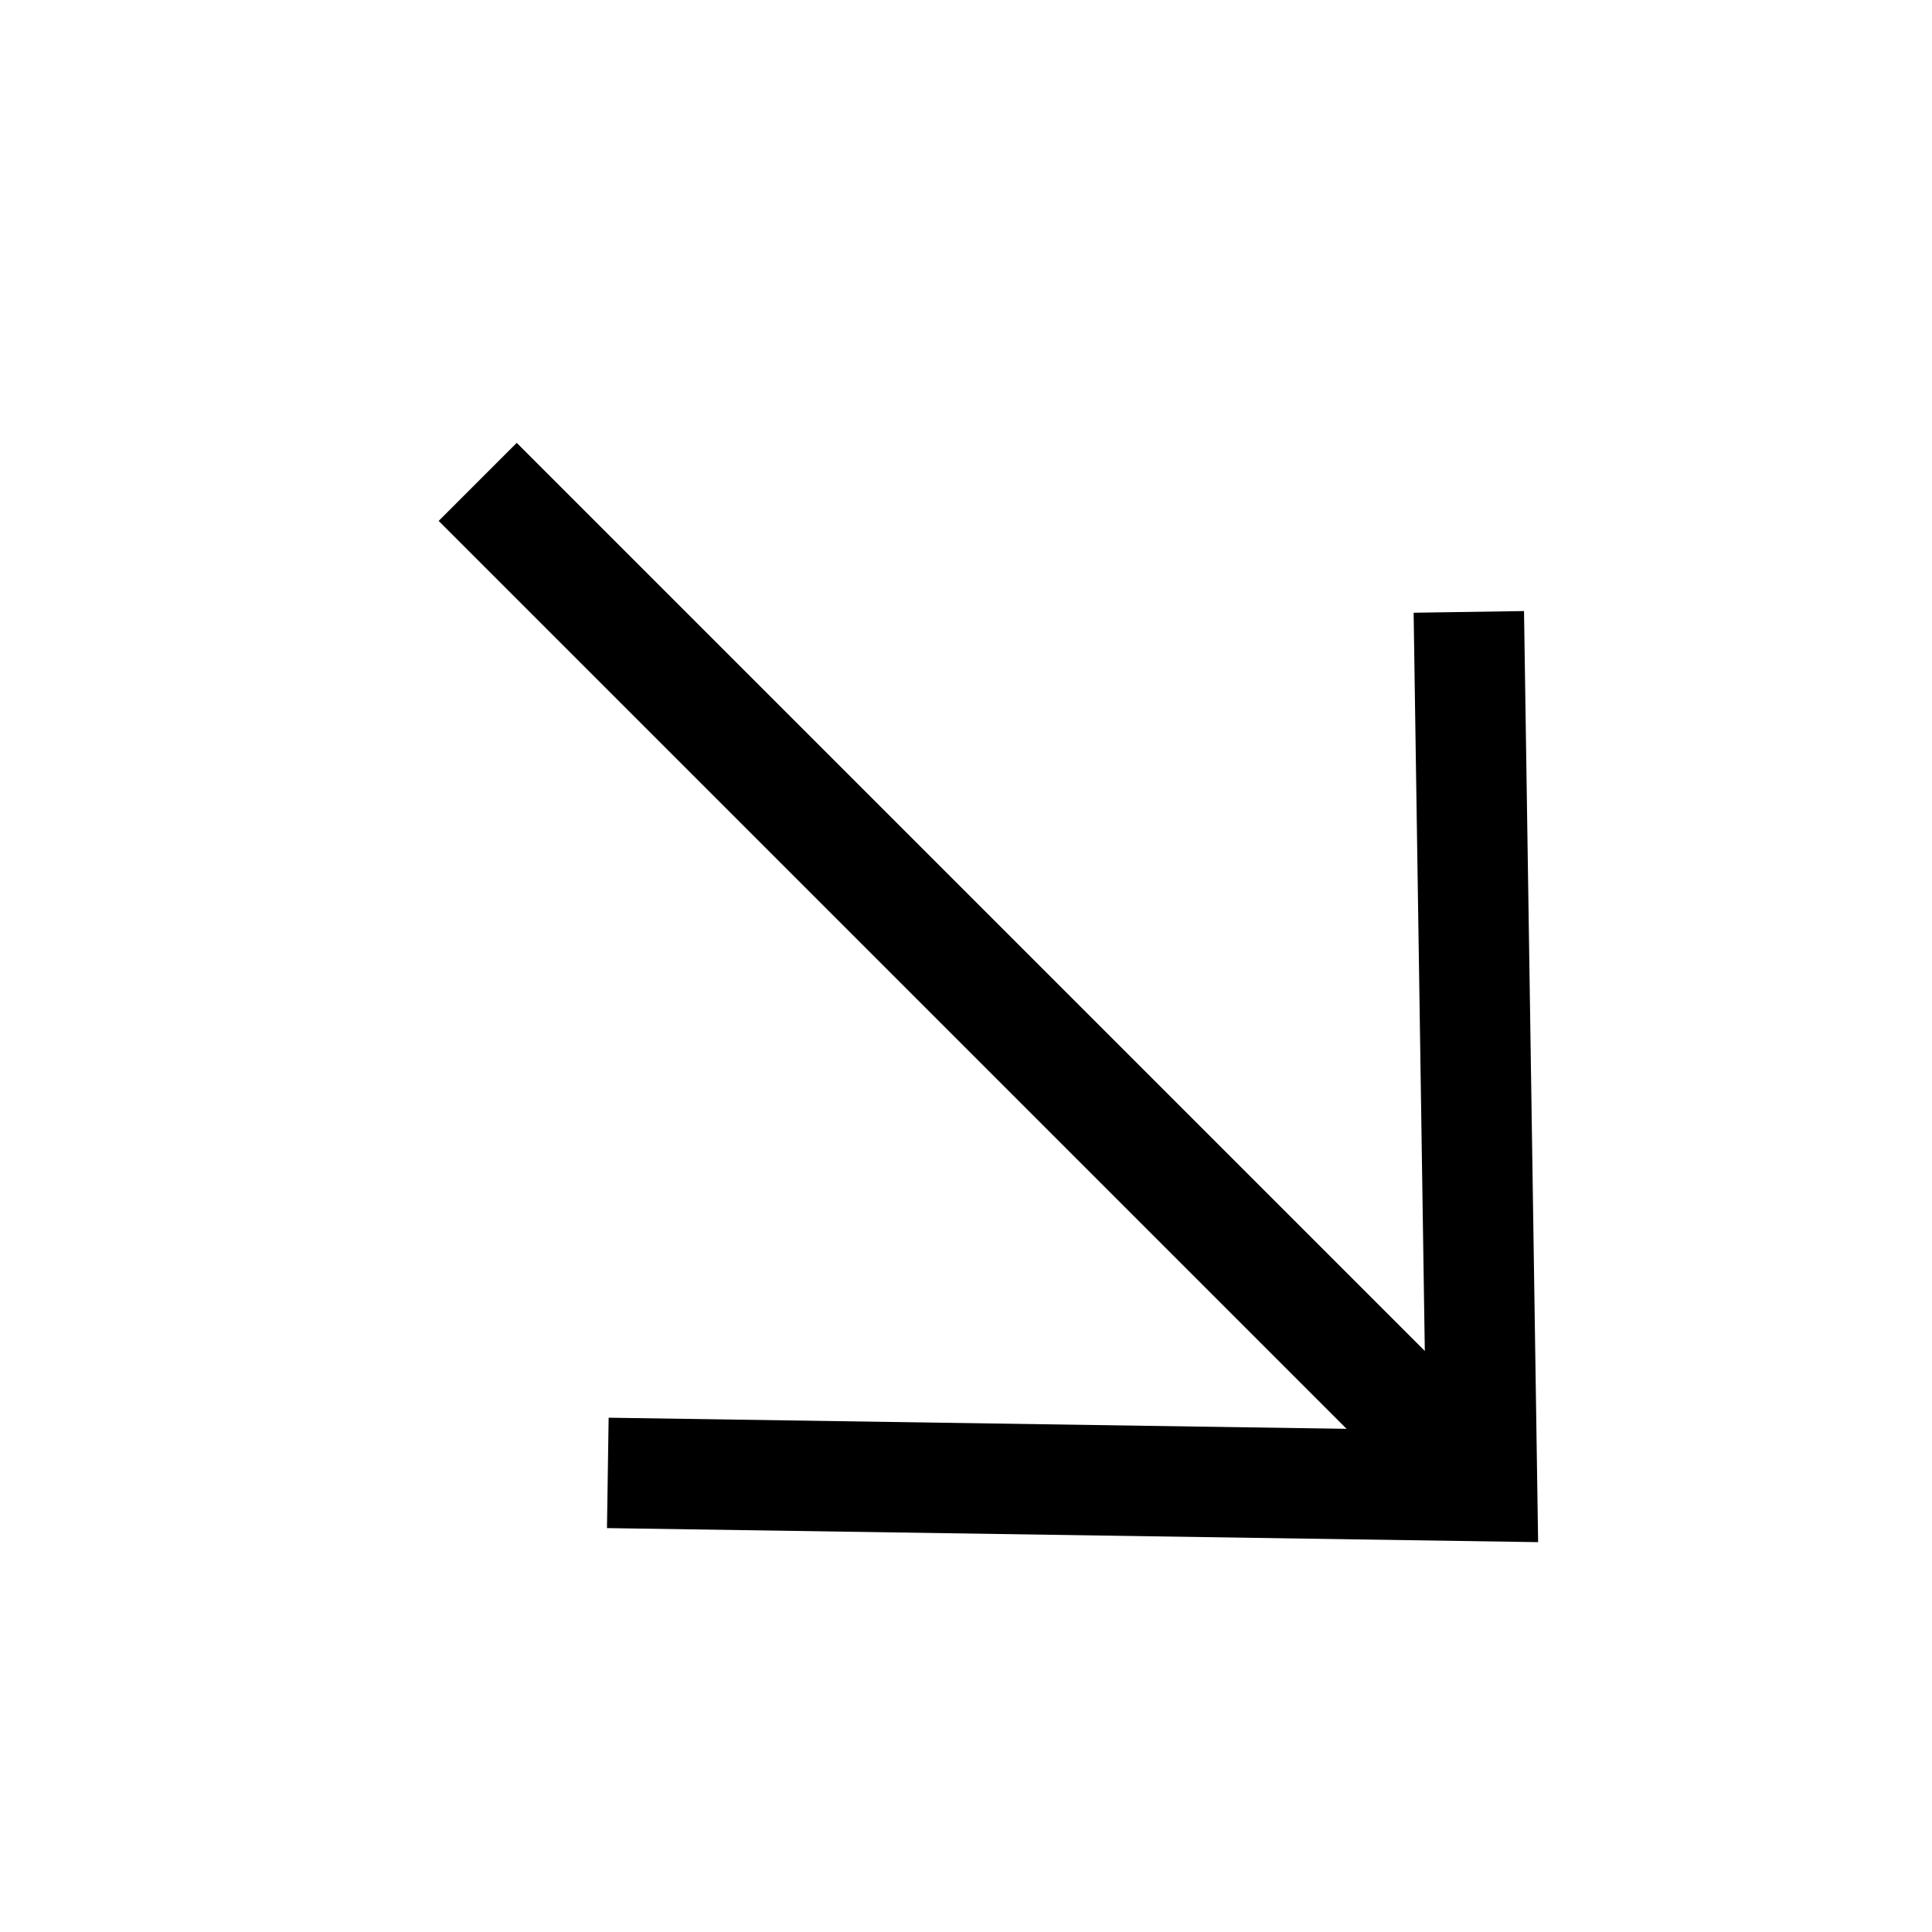
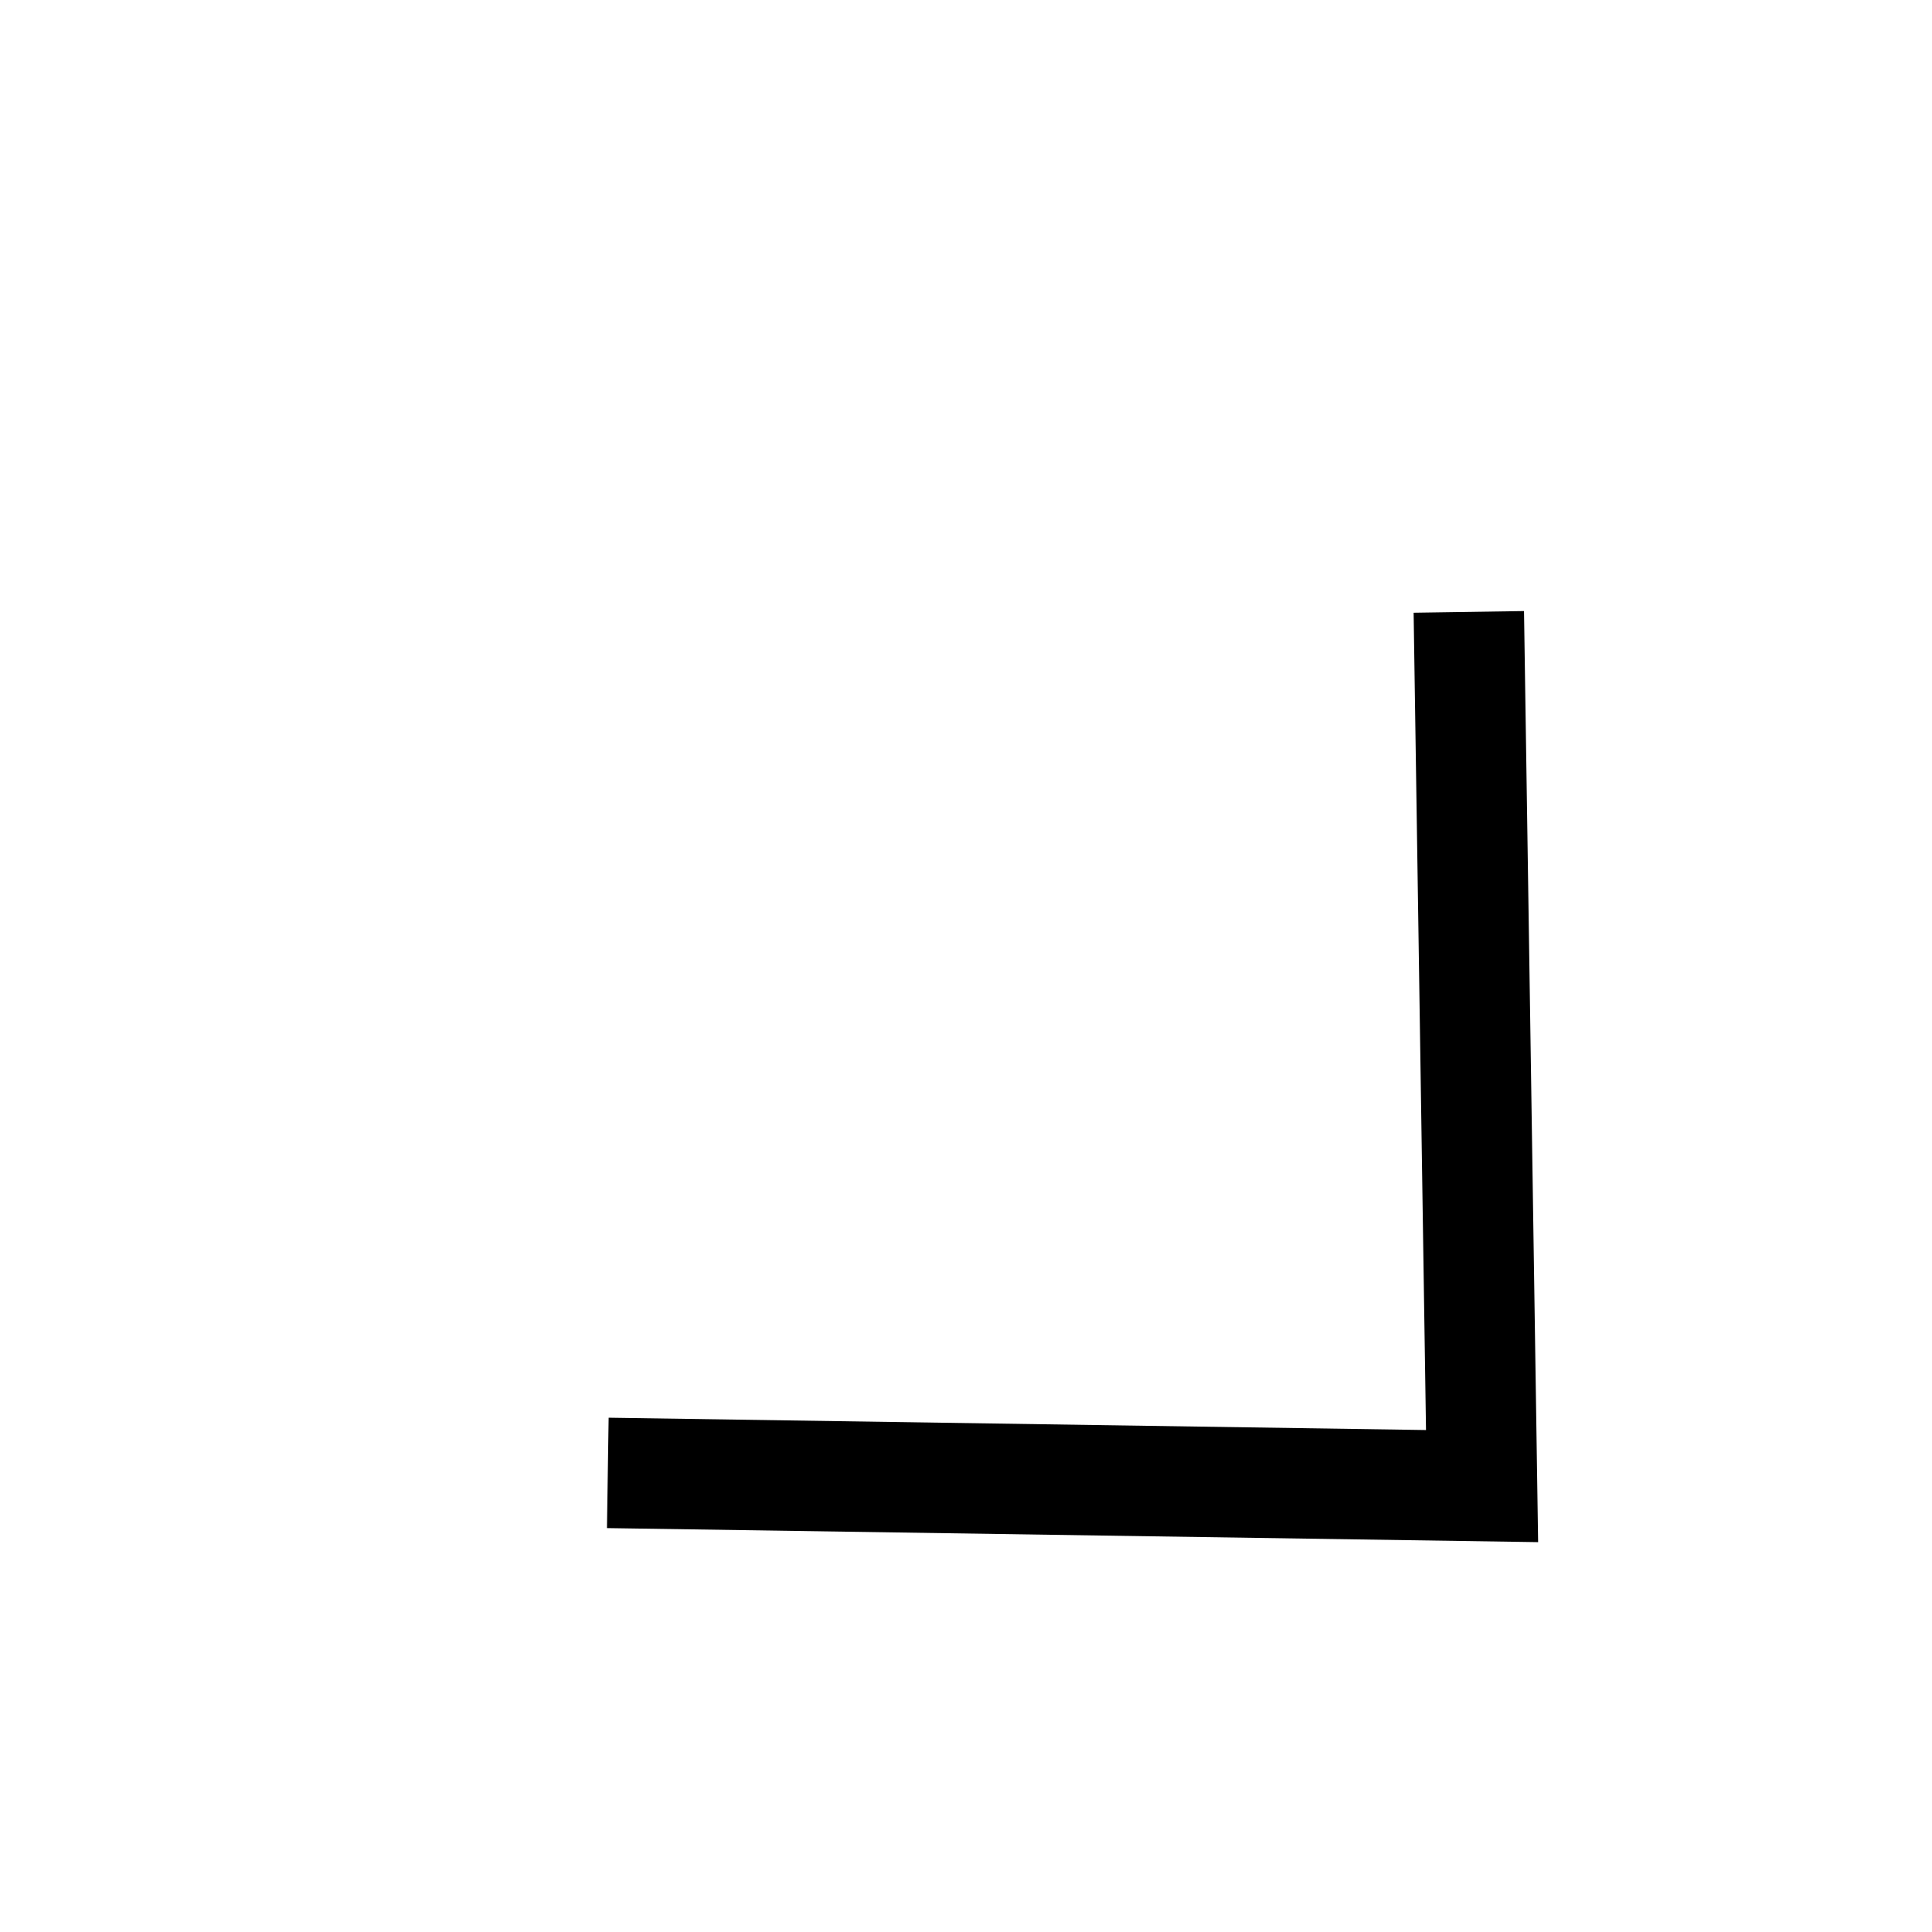
<svg xmlns="http://www.w3.org/2000/svg" width="35" height="35" viewBox="0 0 35 35" fill="none">
-   <path d="M8.654 8.73L26.415 26.491" stroke="black" stroke-width="2" stroke-miterlimit="10" />
  <path d="M26.609 11.085L26.849 26.922L11.011 26.683" stroke="black" stroke-width="2" stroke-miterlimit="10" />
</svg>